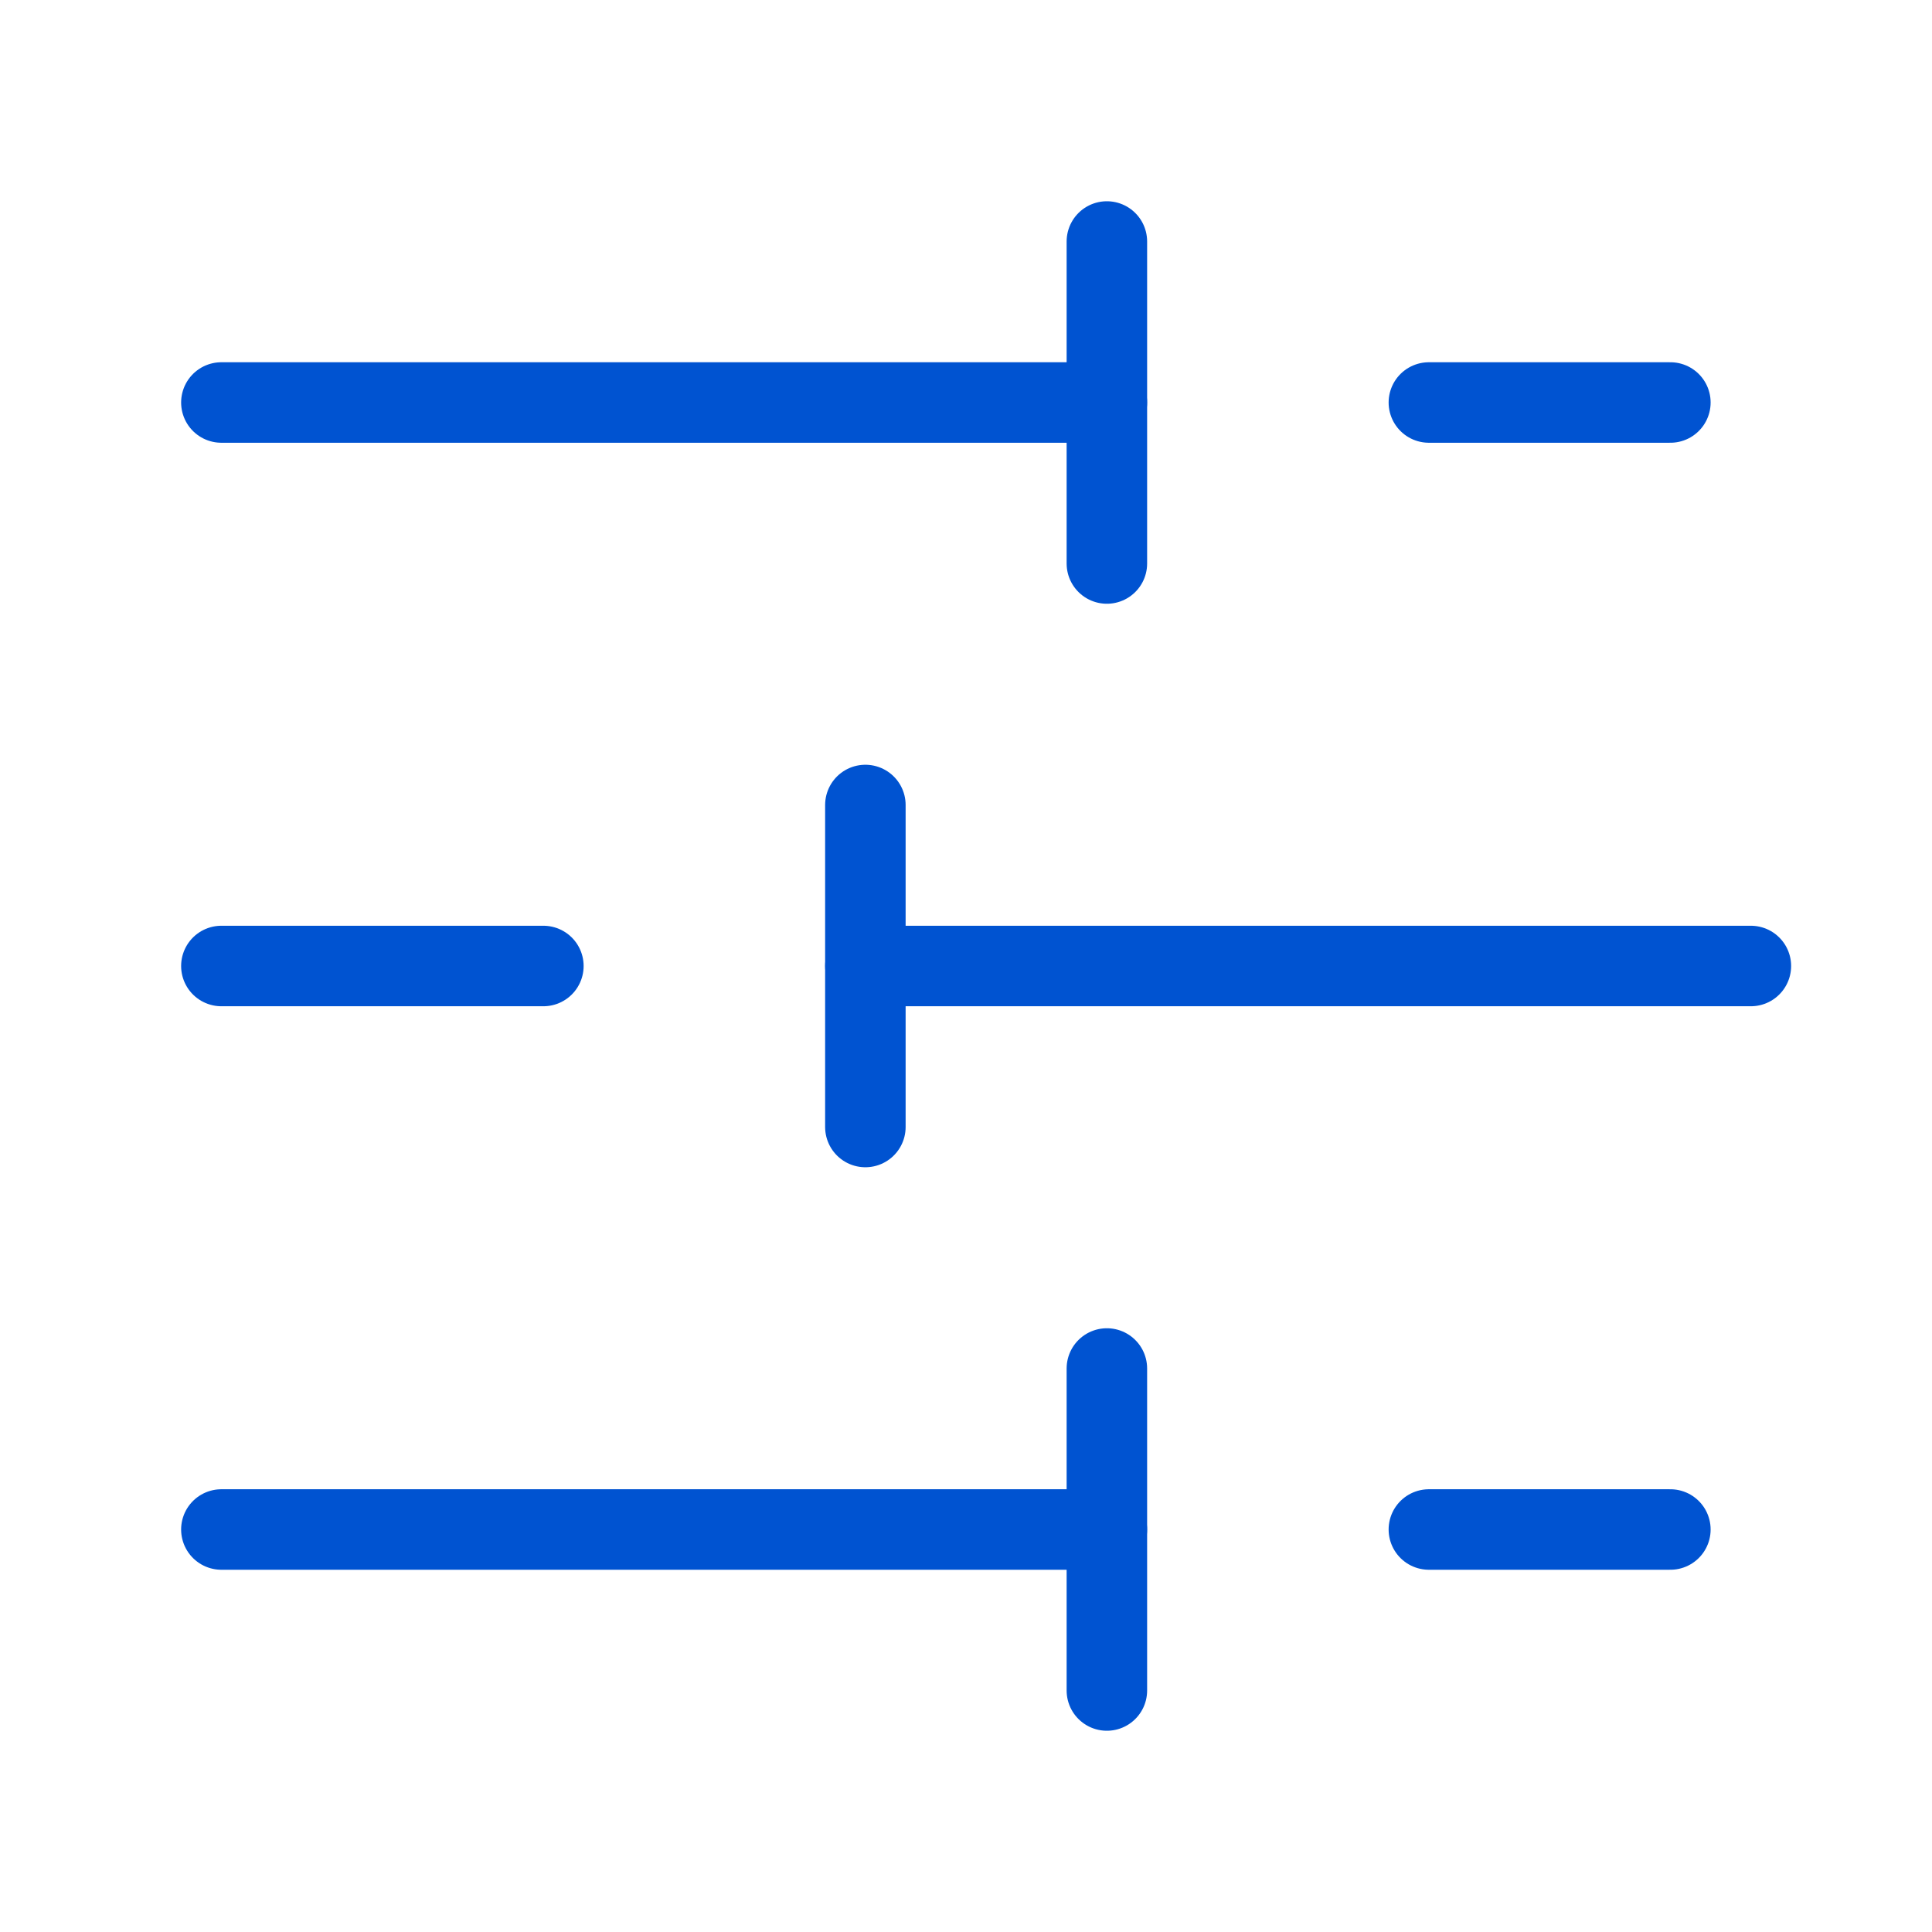
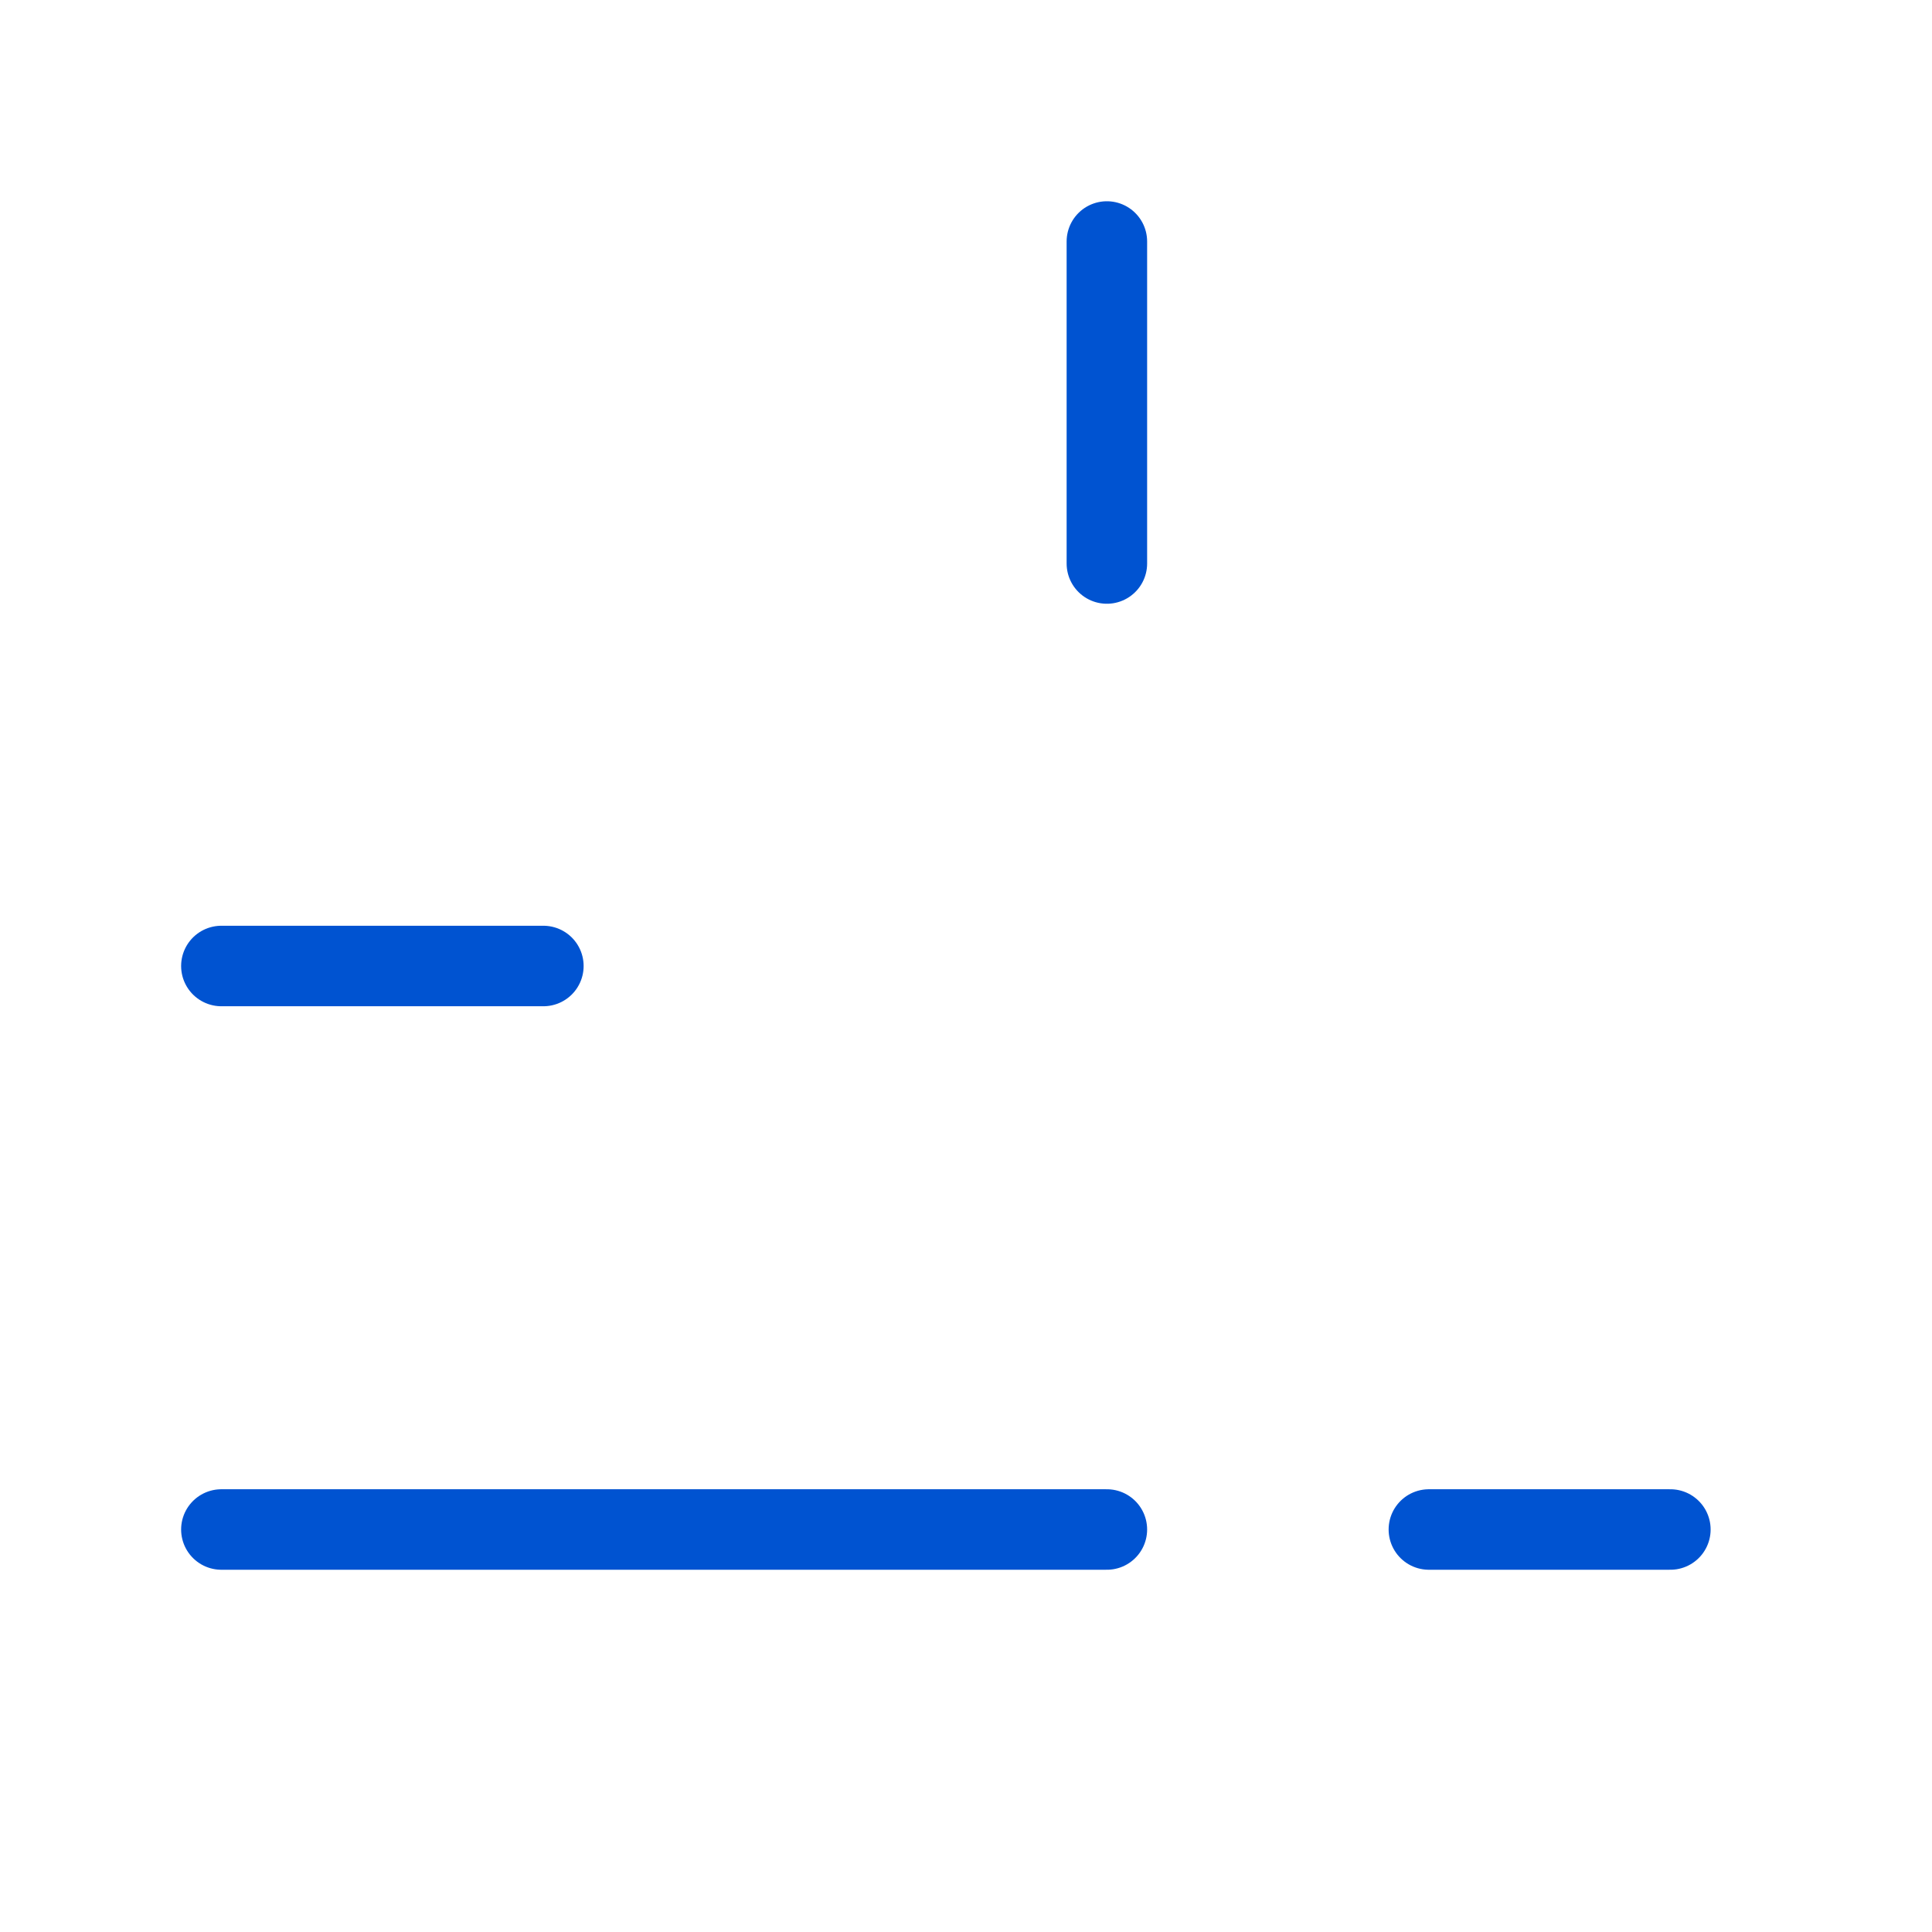
<svg xmlns="http://www.w3.org/2000/svg" width="32" height="32" viewBox="0 0 48 48" fill="none">
-   <path d="M41.5 10H35.5" stroke="#0053D1" stroke-width="2" stroke-linecap="round" stroke-linejoin="round" />
  <path d="M27.5 6V14" stroke="#0053D1" stroke-width="2" stroke-linecap="round" stroke-linejoin="round" />
-   <path d="M27.5 10L5.5 10" stroke="#0053D1" stroke-width="2" stroke-linecap="round" stroke-linejoin="round" />
  <path d="M13.5 24H5.5" stroke="#0053D1" stroke-width="2" stroke-linecap="round" stroke-linejoin="round" />
-   <path d="M21.5 20V28" stroke="#0053D1" stroke-width="2" stroke-linecap="round" stroke-linejoin="round" />
-   <path d="M43.5 24H21.5" stroke="#0053D1" stroke-width="2" stroke-linecap="round" stroke-linejoin="round" />
  <path d="M41.5 38H35.5" stroke="#0053D1" stroke-width="2" stroke-linecap="round" stroke-linejoin="round" />
-   <path d="M27.5 34V42" stroke="#0053D1" stroke-width="2" stroke-linecap="round" stroke-linejoin="round" />
  <path d="M27.5 38H5.5" stroke="#0053D1" stroke-width="2" stroke-linecap="round" stroke-linejoin="round" />
</svg>